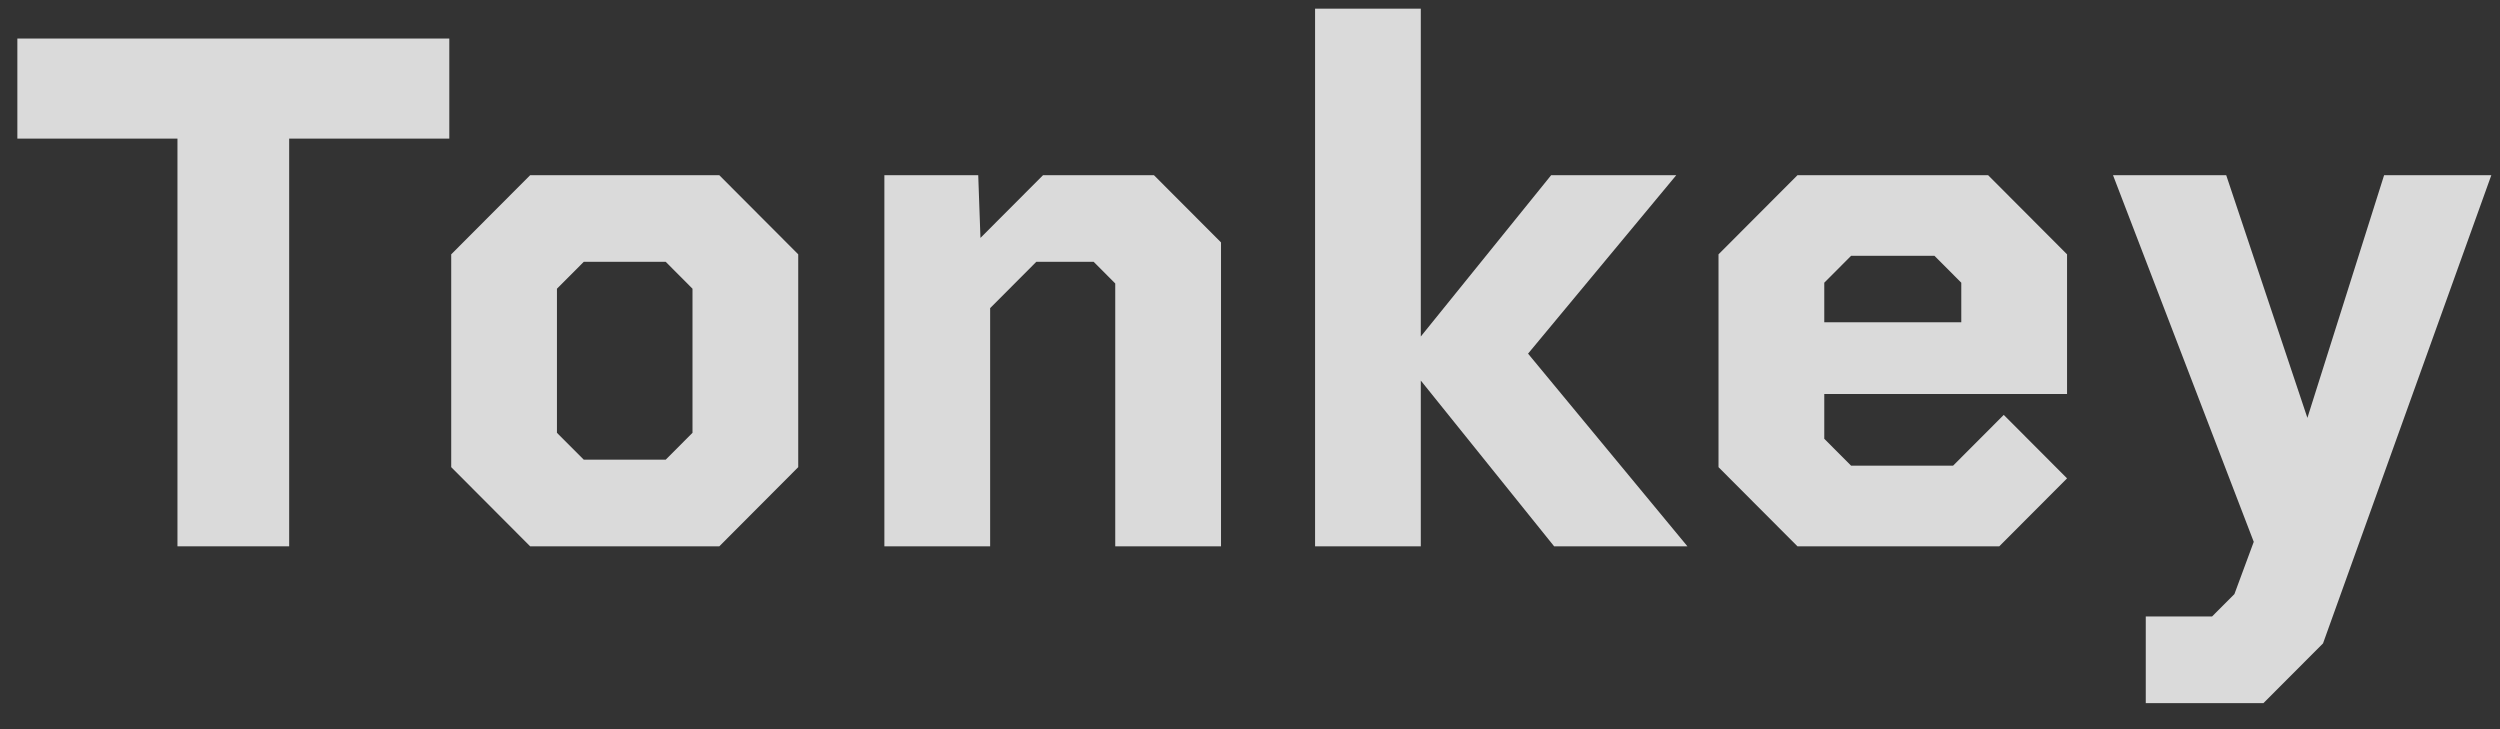
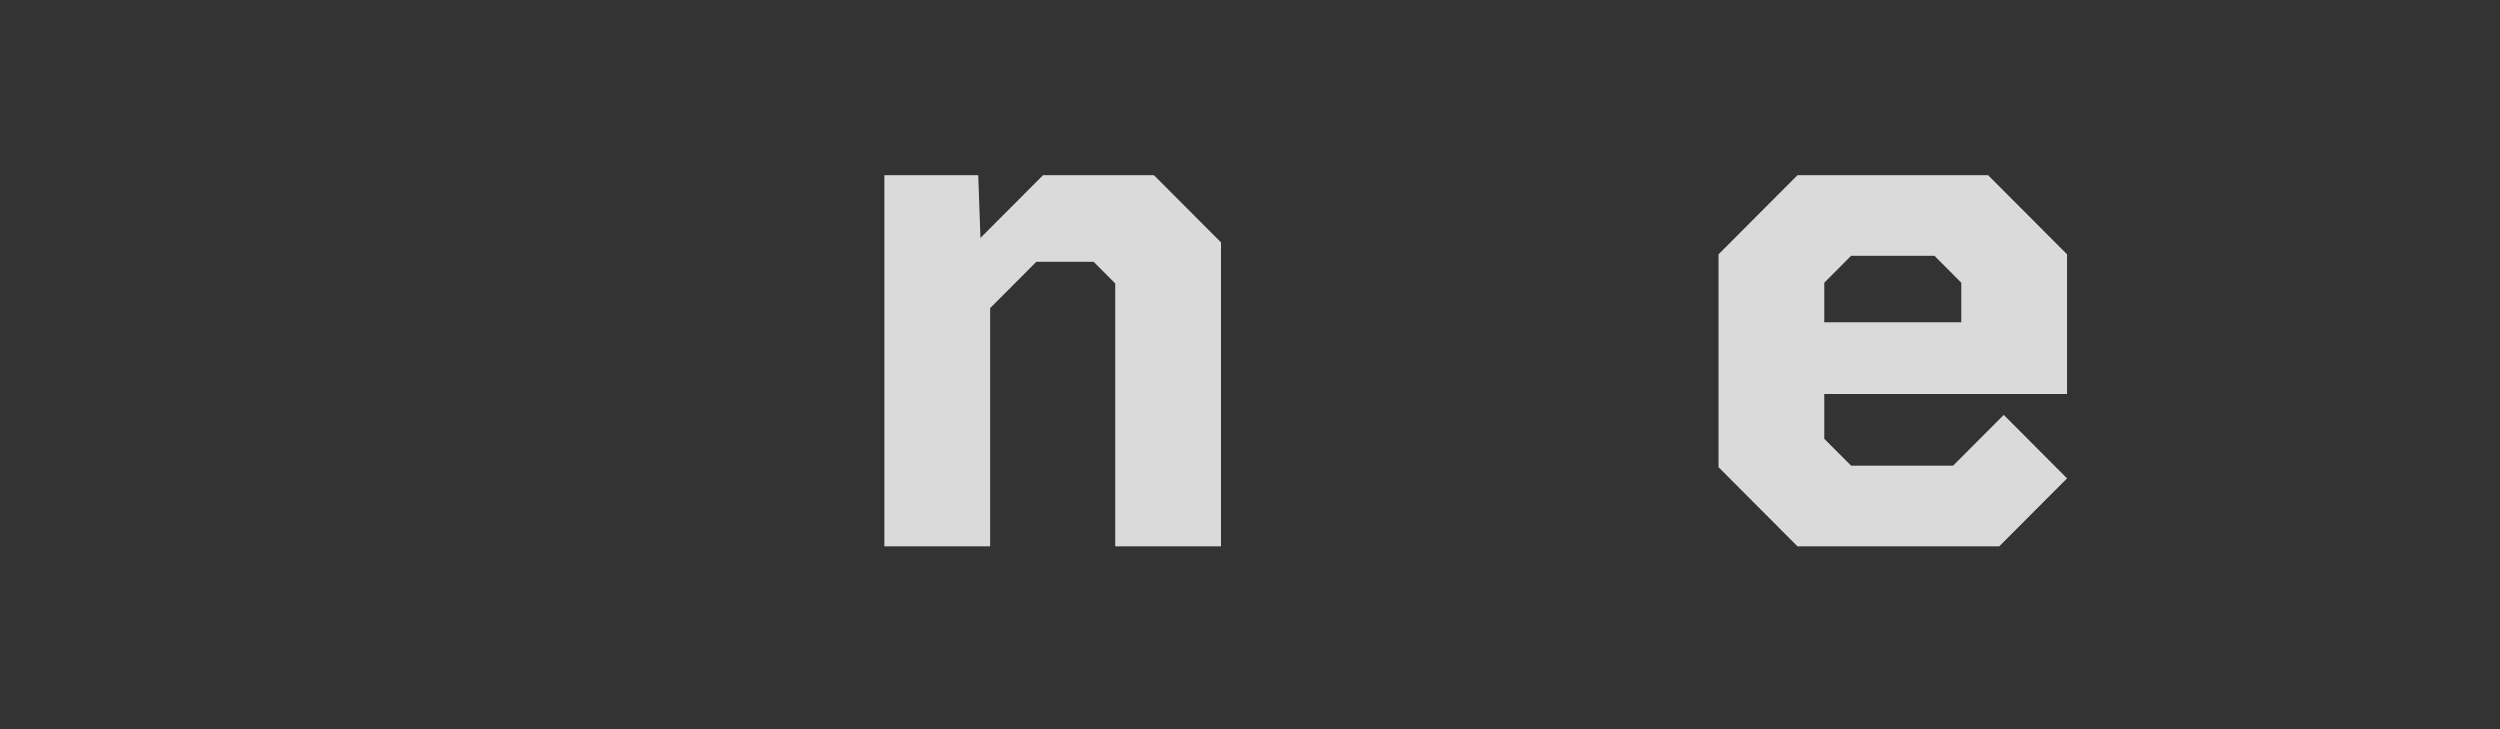
<svg xmlns="http://www.w3.org/2000/svg" width="72" height="21" viewBox="0 0 72 21" fill="none">
  <rect x="0" y="0" width="72" height="21" fill="#333333" stroke="none" />
-   <path d="M12.94 1.11V3.992H8.328V15.734H5.111V3.992H0.5V1.11H12.94Z" fill="white" fill-opacity="0.82" />
-   <path d="M20.716 5.046L22.989 7.325V13.454L20.716 15.734H15.268L12.995 13.454V7.325L15.268 5.046H20.716ZM19.172 13.239L19.944 12.465V8.315L19.172 7.54H16.813L16.04 8.315V12.465L16.813 13.239H19.172Z" fill="white" fill-opacity="0.82" />
  <path d="M33.234 5.046L35.165 6.981V15.734H32.119V8.164L31.497 7.54H29.846L28.516 8.874V15.734H25.47V5.046H28.173L28.237 6.852L30.039 5.046H33.234Z" fill="white" fill-opacity="0.82" />
-   <path d="M48.598 15.734H44.759L40.919 10.96V15.734H37.874V0.25H40.919V9.691L44.673 5.046H48.276L44.008 10.185L48.598 15.734Z" fill="white" fill-opacity="0.82" />
  <path d="M57.258 5.046L59.531 7.325V11.347H52.539V12.637L53.311 13.411H56.249L57.708 11.949L59.531 13.777L57.579 15.734H51.767L49.493 13.454V7.325L51.767 5.046H57.258ZM52.539 9.282H56.485V8.142L55.713 7.368H53.311L52.539 8.142V9.282Z" fill="white" fill-opacity="0.82" />
-   <path d="M68.662 5.046H71.75L66.903 18.53L65.187 20.25H61.798V17.755H63.707L64.351 17.11L64.908 15.605L60.855 5.046H64.115L66.453 12.035L68.662 5.046Z" fill="white" fill-opacity="0.82" />
</svg>